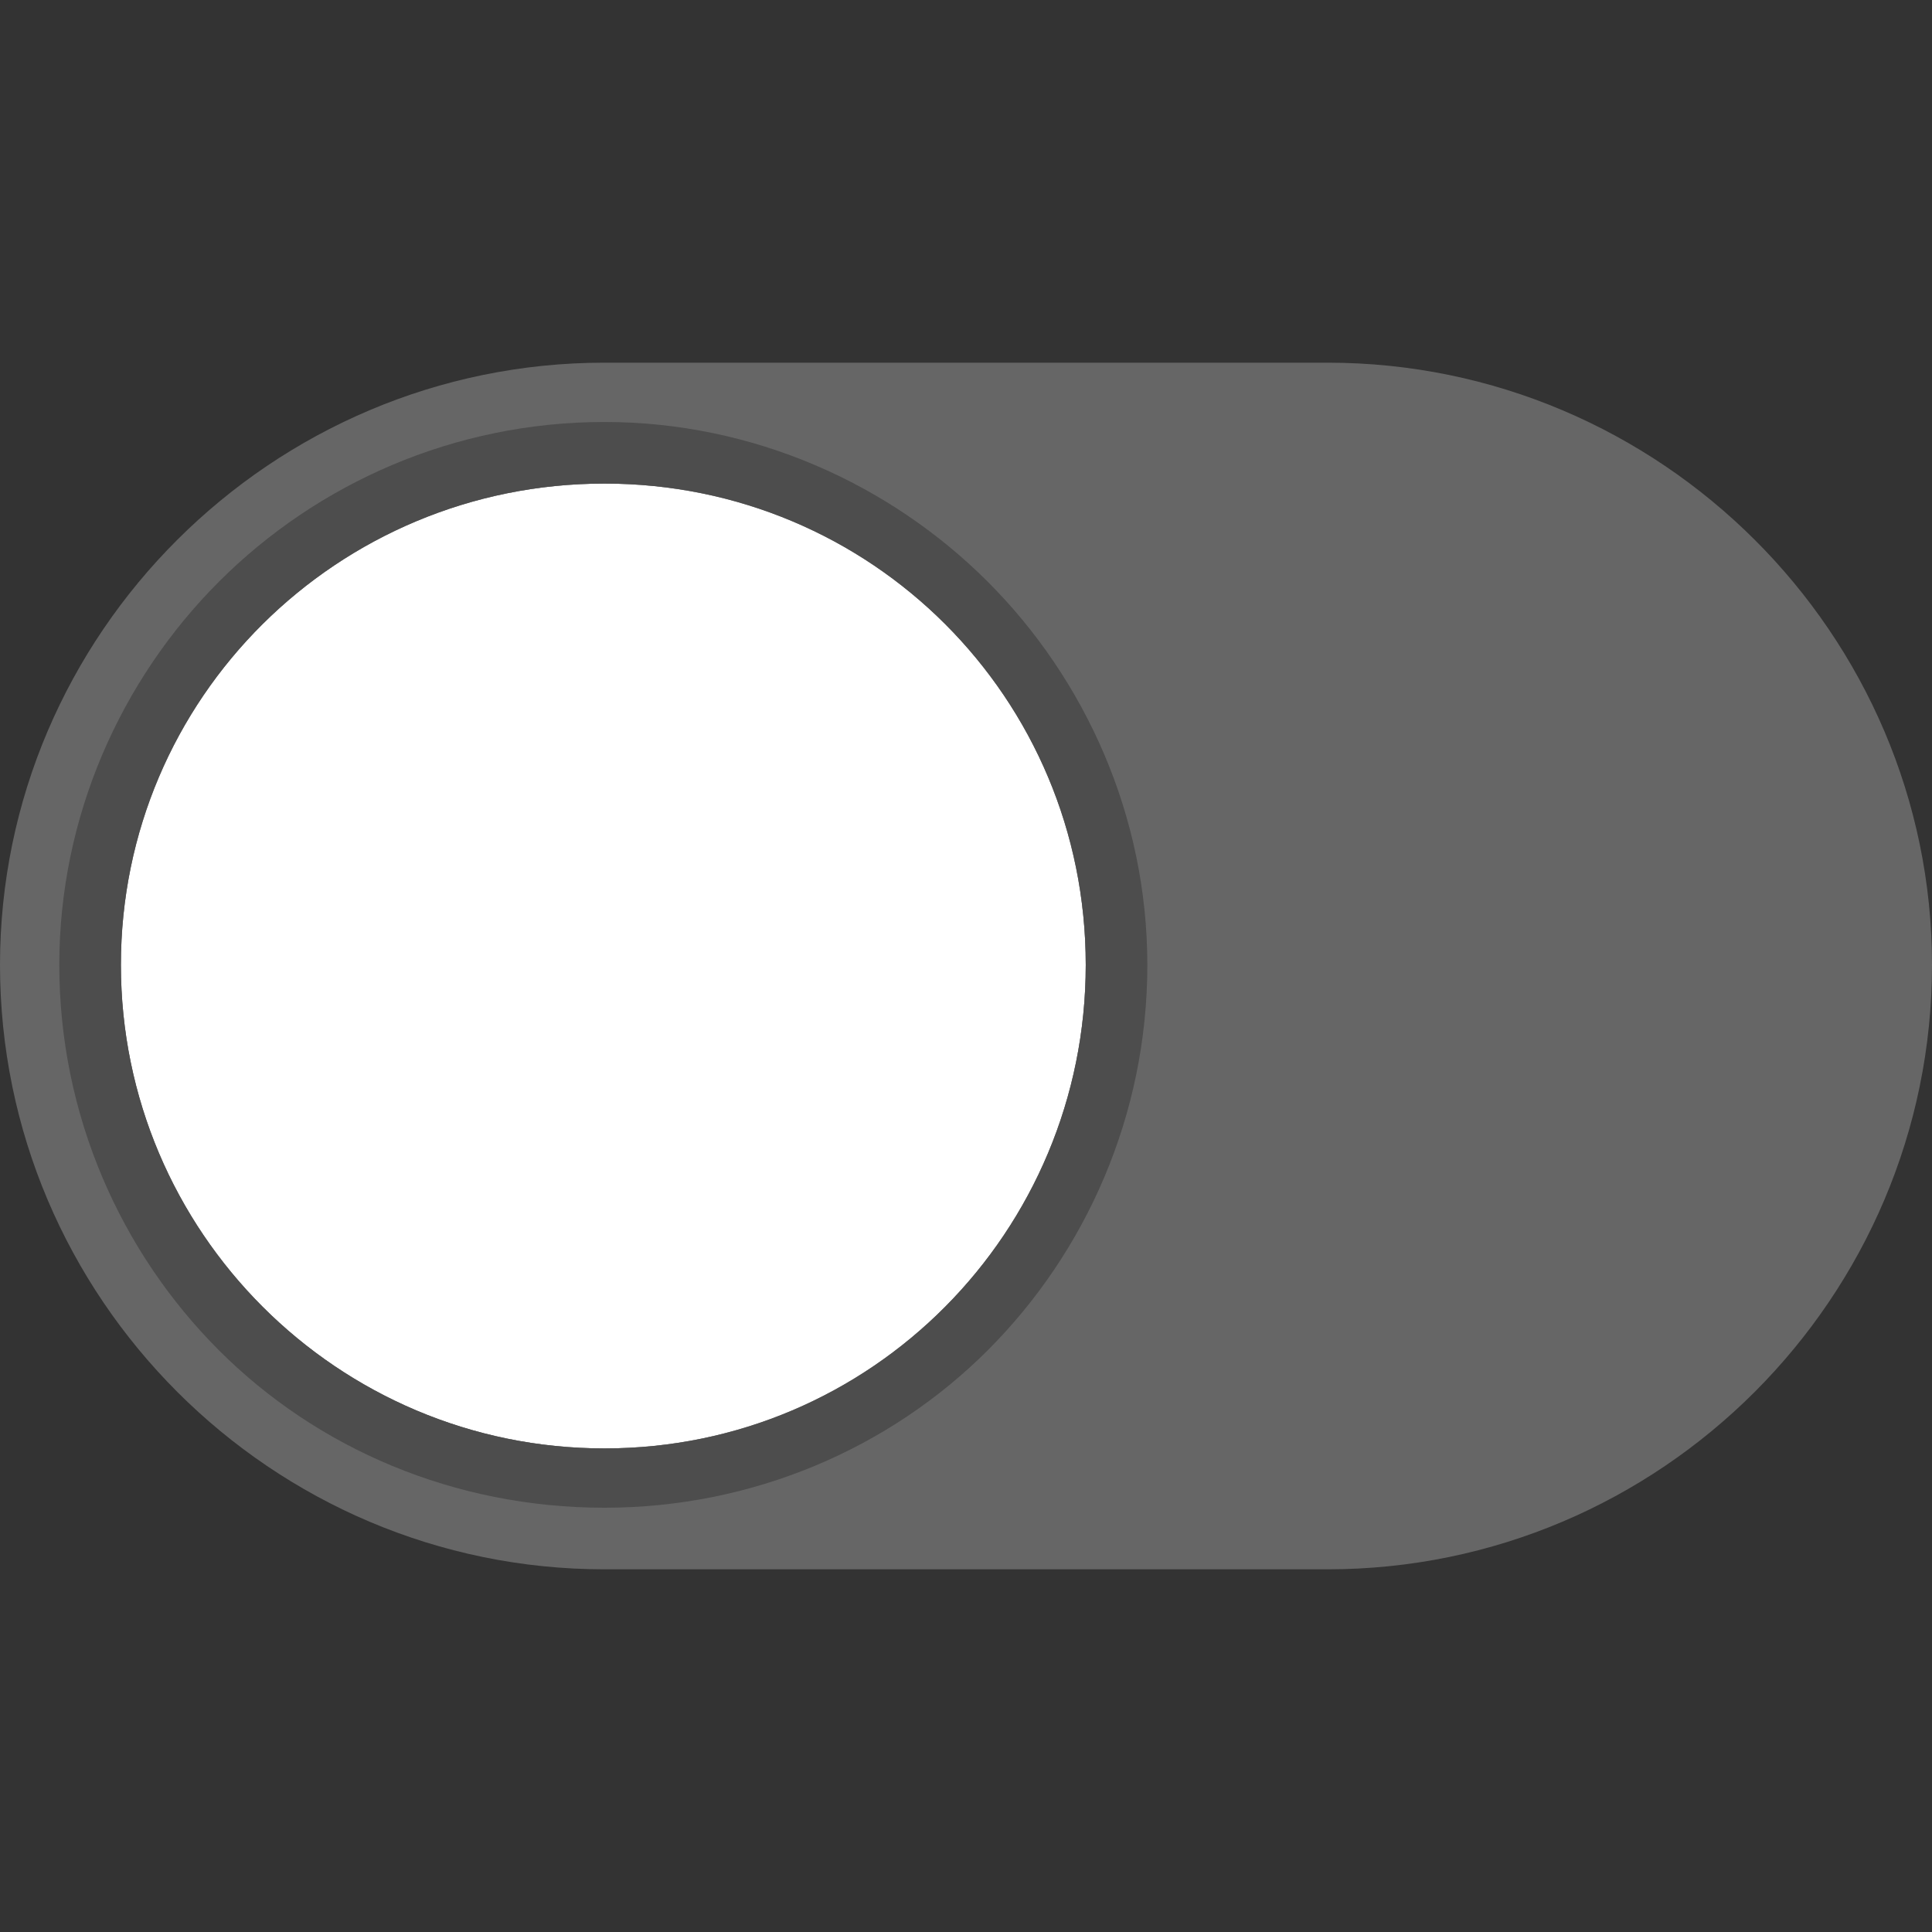
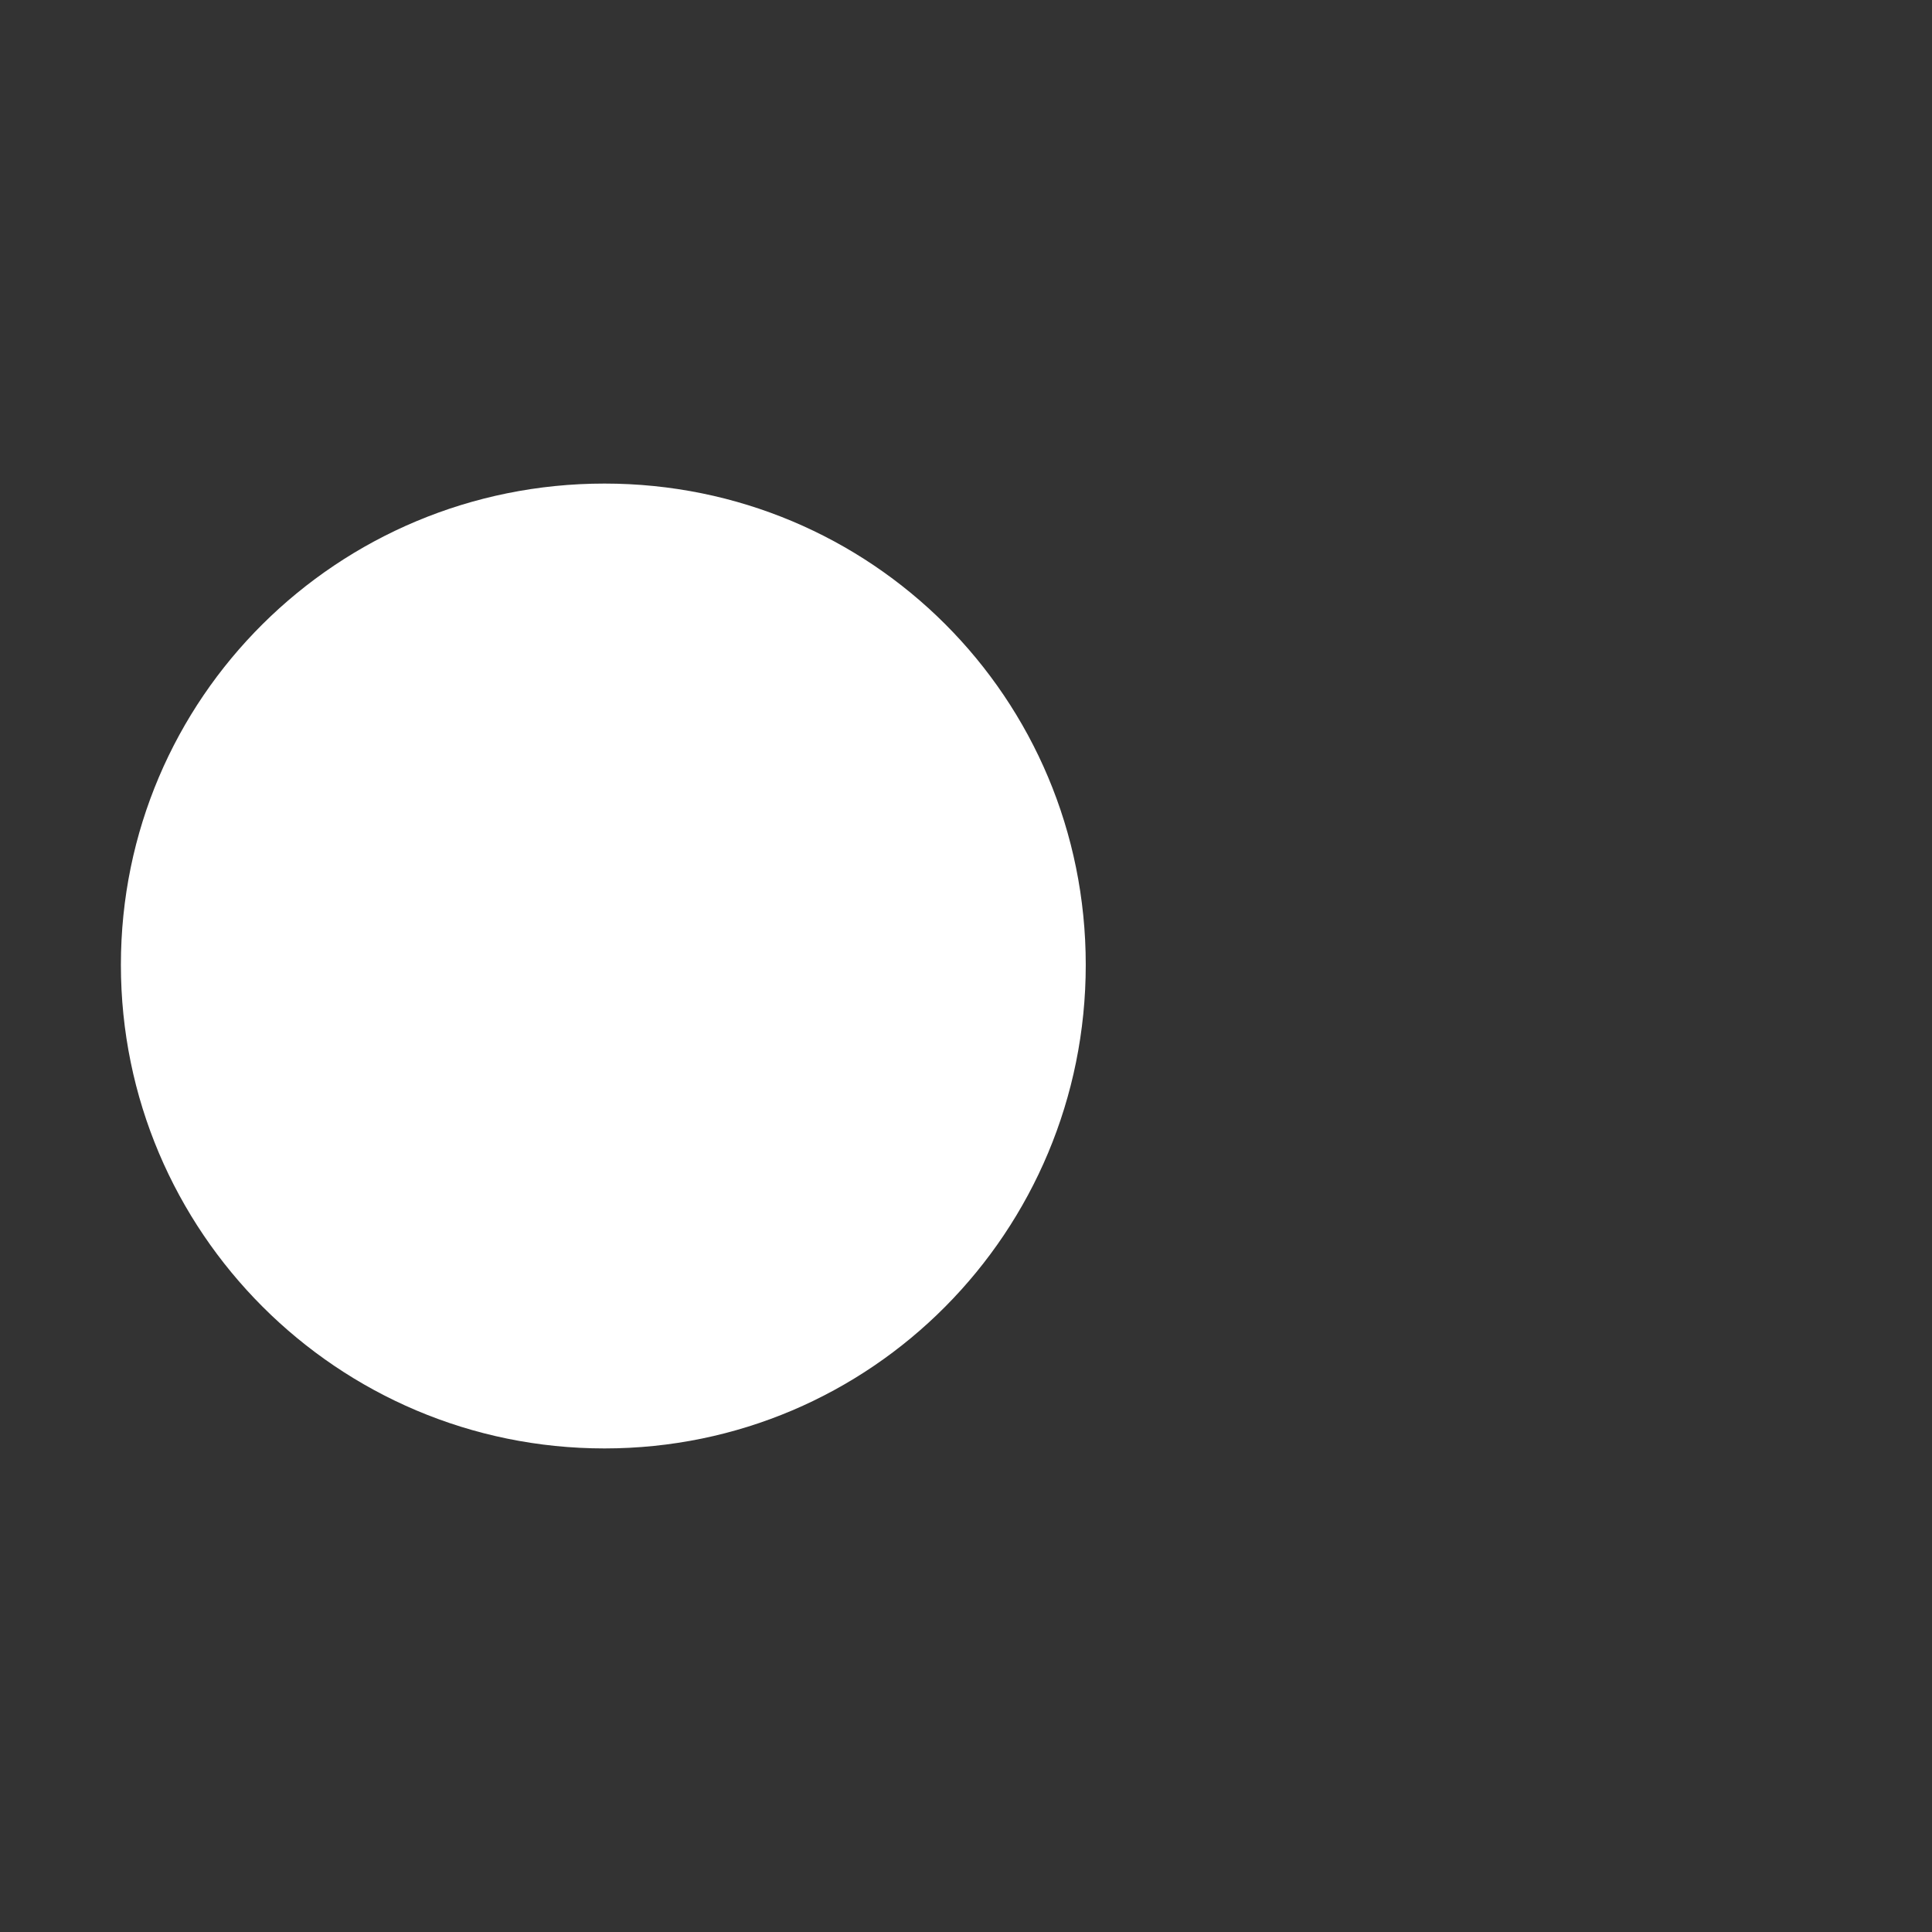
<svg xmlns="http://www.w3.org/2000/svg" xml:space="preserve" width="8.467mm" height="8.467mm" version="1.1" style="shape-rendering:geometricPrecision; text-rendering:geometricPrecision; image-rendering:optimizeQuality; fill-rule:evenodd; clip-rule:evenodd" viewBox="0 0 847 847">
  <rect x="0" y="0" width="847" height="847" fill="#333333" stroke="none" />
  <defs>
    <style type="text/css">
   
    .fil2 {fill:#4D4D4D}
    .fil0 {fill:#666666}
    .fil1 {fill:white}
   
  </style>
  </defs>
  <g id="Layer_x0020_1">
-     <path class="fil0" d="M265 688l317 0c146,0 265,-119 265,-265l0 0c0,-145 -119,-264 -265,-264l-317 0c-146,0 -265,119 -265,264l0 0c0,146 119,265 265,265zm0 -53l0 0c116,0 211,-95 211,-212l0 0c0,-116 -95,-211 -211,-211l0 0c-117,0 -212,95 -212,211l0 0c0,117 95,212 212,212z" />
    <g>
      <path class="fil1" d="M265 212c-117,0 -212,94 -212,211 0,117 95,212 212,212 117,0 211,-95 211,-212 0,-117 -94,-211 -211,-211z" />
-       <path id="1" class="fil2" d="M265 212c-117,0 -212,94 -212,211 0,117 95,212 212,212 117,0 211,-95 211,-212 0,-117 -94,-211 -211,-211zm-169 43l0 0 0 0c43,-43 103,-70 169,-70 65,0 125,27 168,70 43,43 70,103 70,168 0,66 -27,126 -70,169l0 0c-43,43 -103,69 -168,69 -66,0 -126,-26 -169,-69 -43,-43 -70,-103 -70,-169 0,-65 27,-125 70,-168z" />
    </g>
  </g>
</svg>